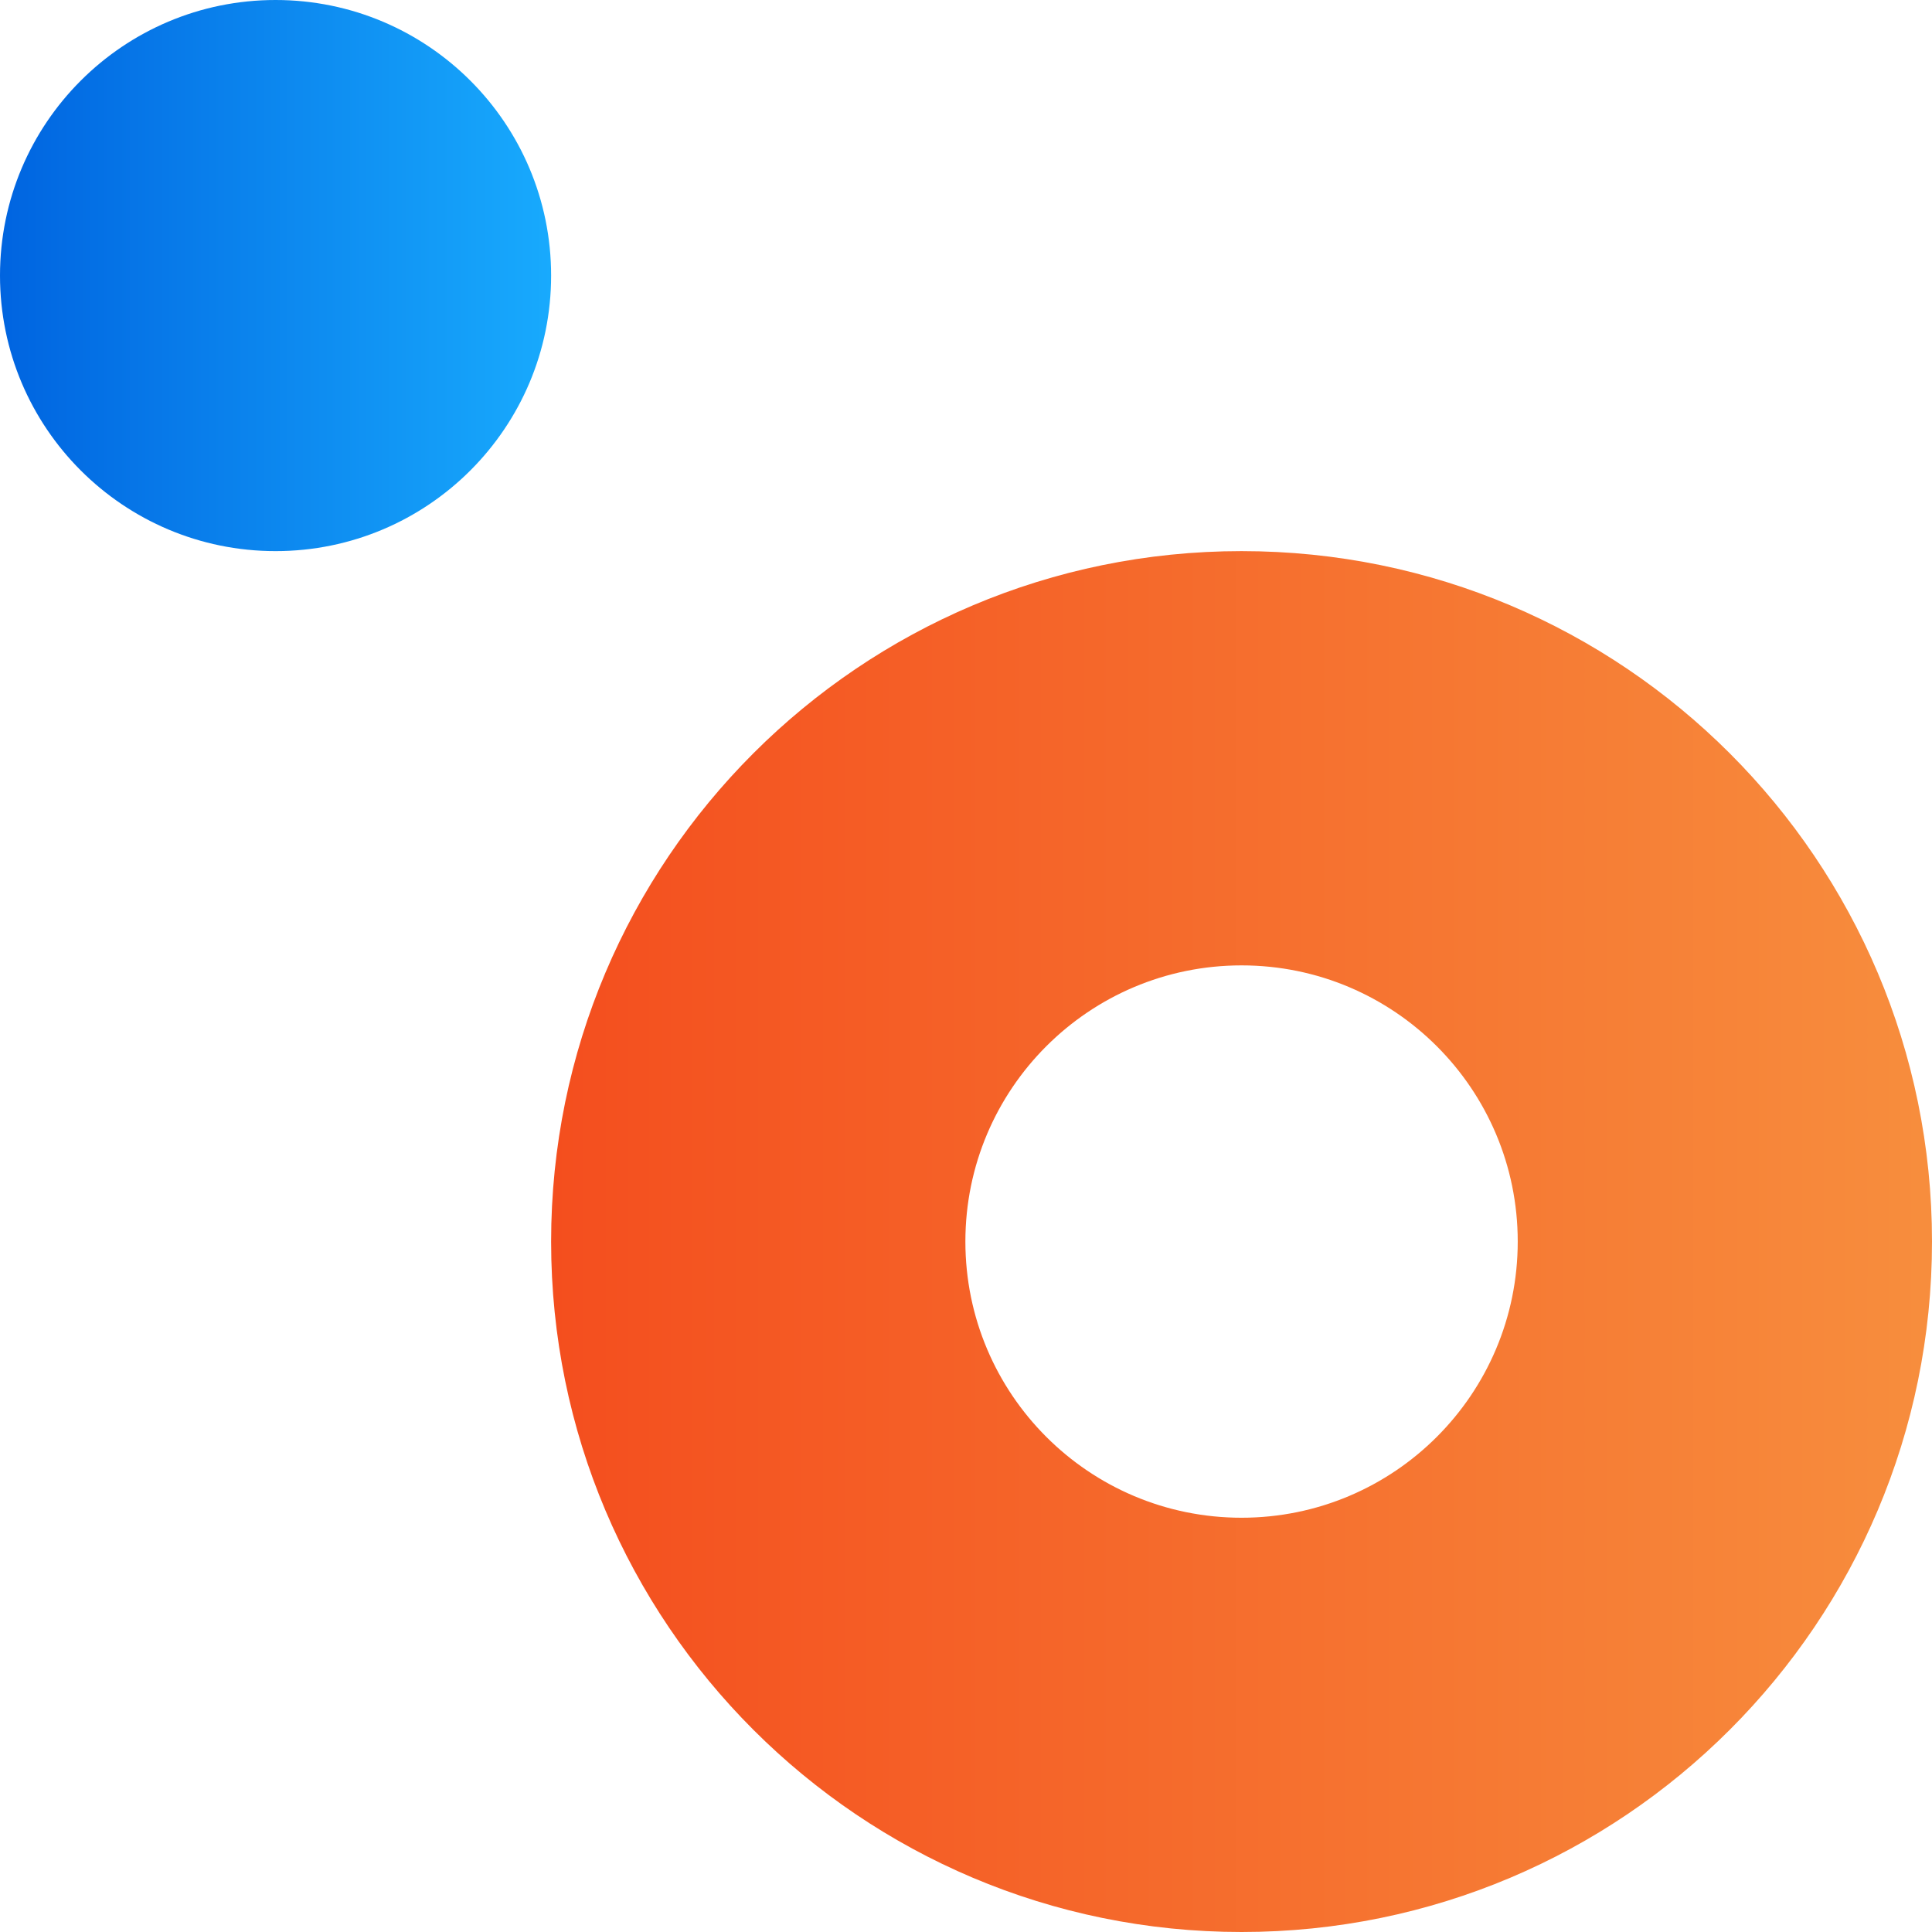
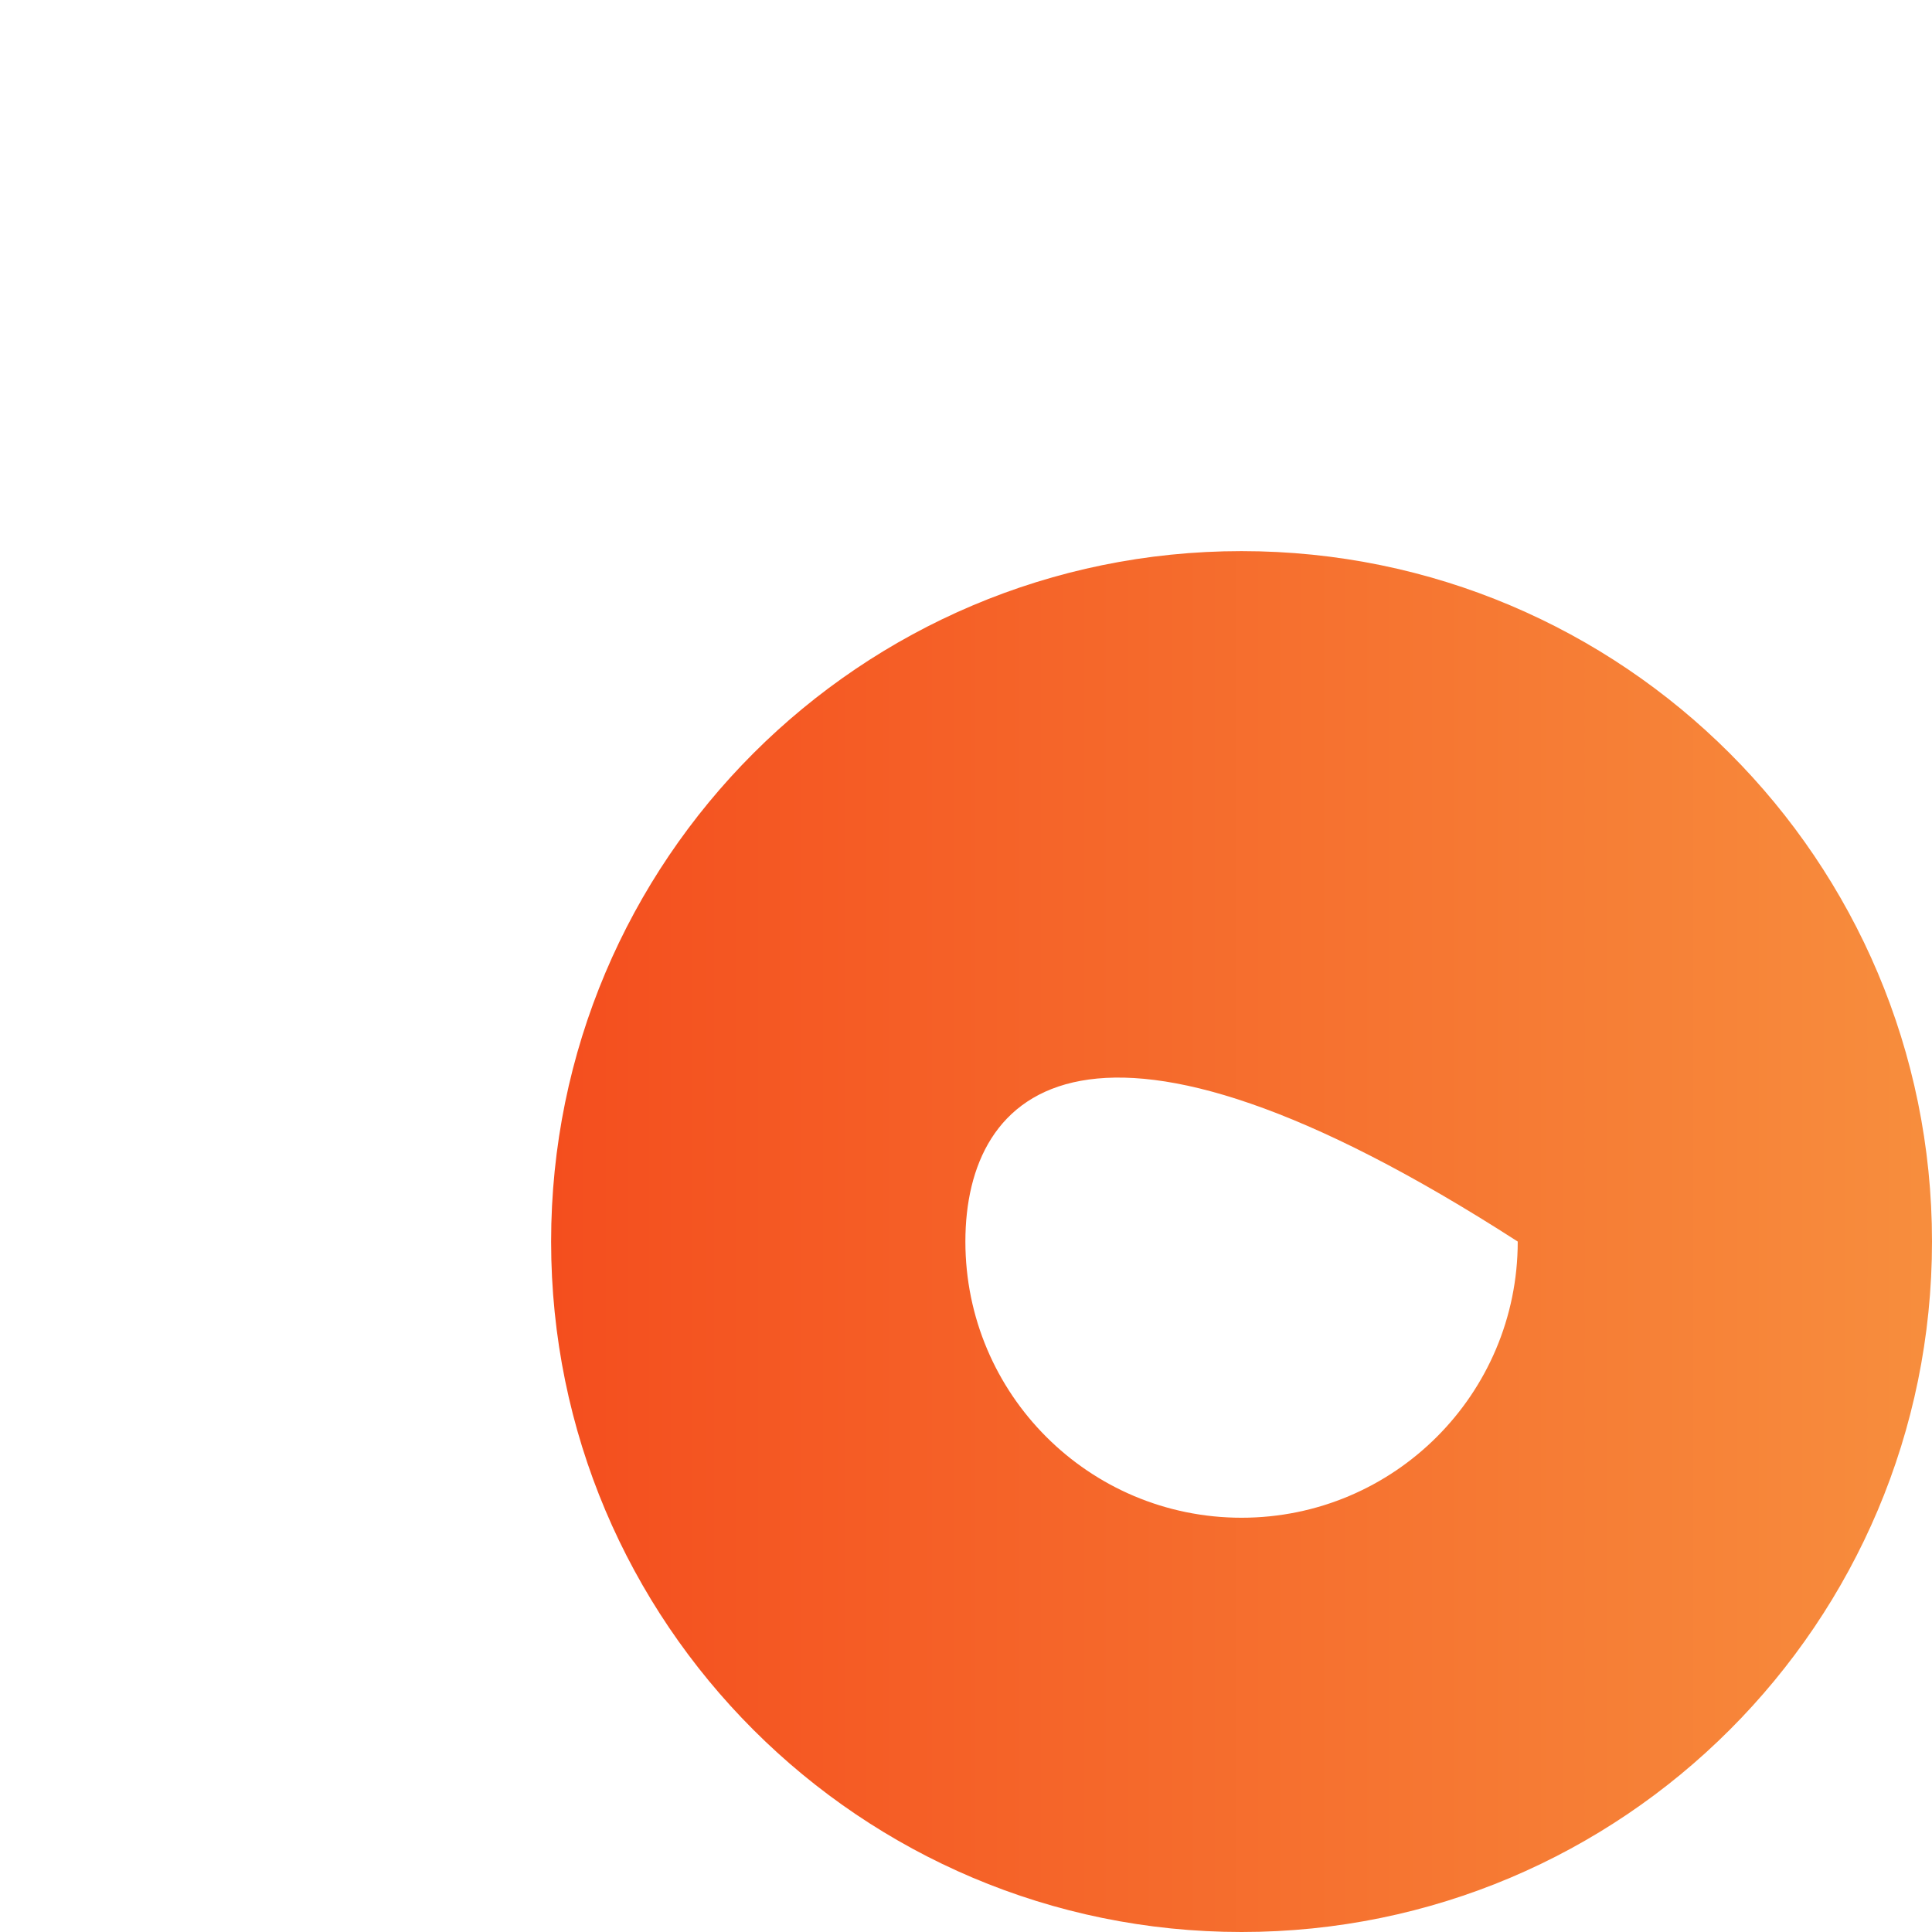
<svg xmlns="http://www.w3.org/2000/svg" width="312" height="312" viewBox="0 0 312 312" fill="none">
-   <circle cx="44.5" cy="44.5" r="44.5" fill="url(#paint0_linear_4228_92708)" />
-   <path d="M312 200.5C312 262.08 262.08 312 200.5 312C138.92 312 89 262.08 89 200.5C89 138.92 138.92 89 200.5 89C262.08 89 312 138.92 312 200.5ZM155.9 200.5C155.9 225.132 175.868 245.1 200.5 245.1C225.132 245.1 245.1 225.132 245.1 200.5C245.1 175.868 225.132 155.9 200.5 155.9C175.868 155.9 155.9 175.868 155.9 200.5Z" fill="url(#paint1_linear_4228_92708)" />
+   <path d="M312 200.5C312 262.08 262.08 312 200.5 312C138.92 312 89 262.08 89 200.5C89 138.92 138.92 89 200.5 89C262.08 89 312 138.92 312 200.5ZM155.9 200.5C155.9 225.132 175.868 245.1 200.5 245.1C225.132 245.1 245.1 225.132 245.1 200.5C175.868 155.9 155.9 175.868 155.9 200.5Z" fill="url(#paint1_linear_4228_92708)" />
  <defs>
    <linearGradient id="paint0_linear_4228_92708" x1="0" y1="44.95" x2="89" y2="44.95" gradientUnits="userSpaceOnUse">
      <stop stop-color="#0064E0" />
      <stop offset="1" stop-color="#18AAFD" />
    </linearGradient>
    <linearGradient id="paint1_linear_4228_92708" x1="89" y1="200.5" x2="310.36" y2="200.5" gradientUnits="userSpaceOnUse">
      <stop stop-color="#F44E1E" />
      <stop offset="1" stop-color="#F78D3D" />
    </linearGradient>
  </defs>
</svg>